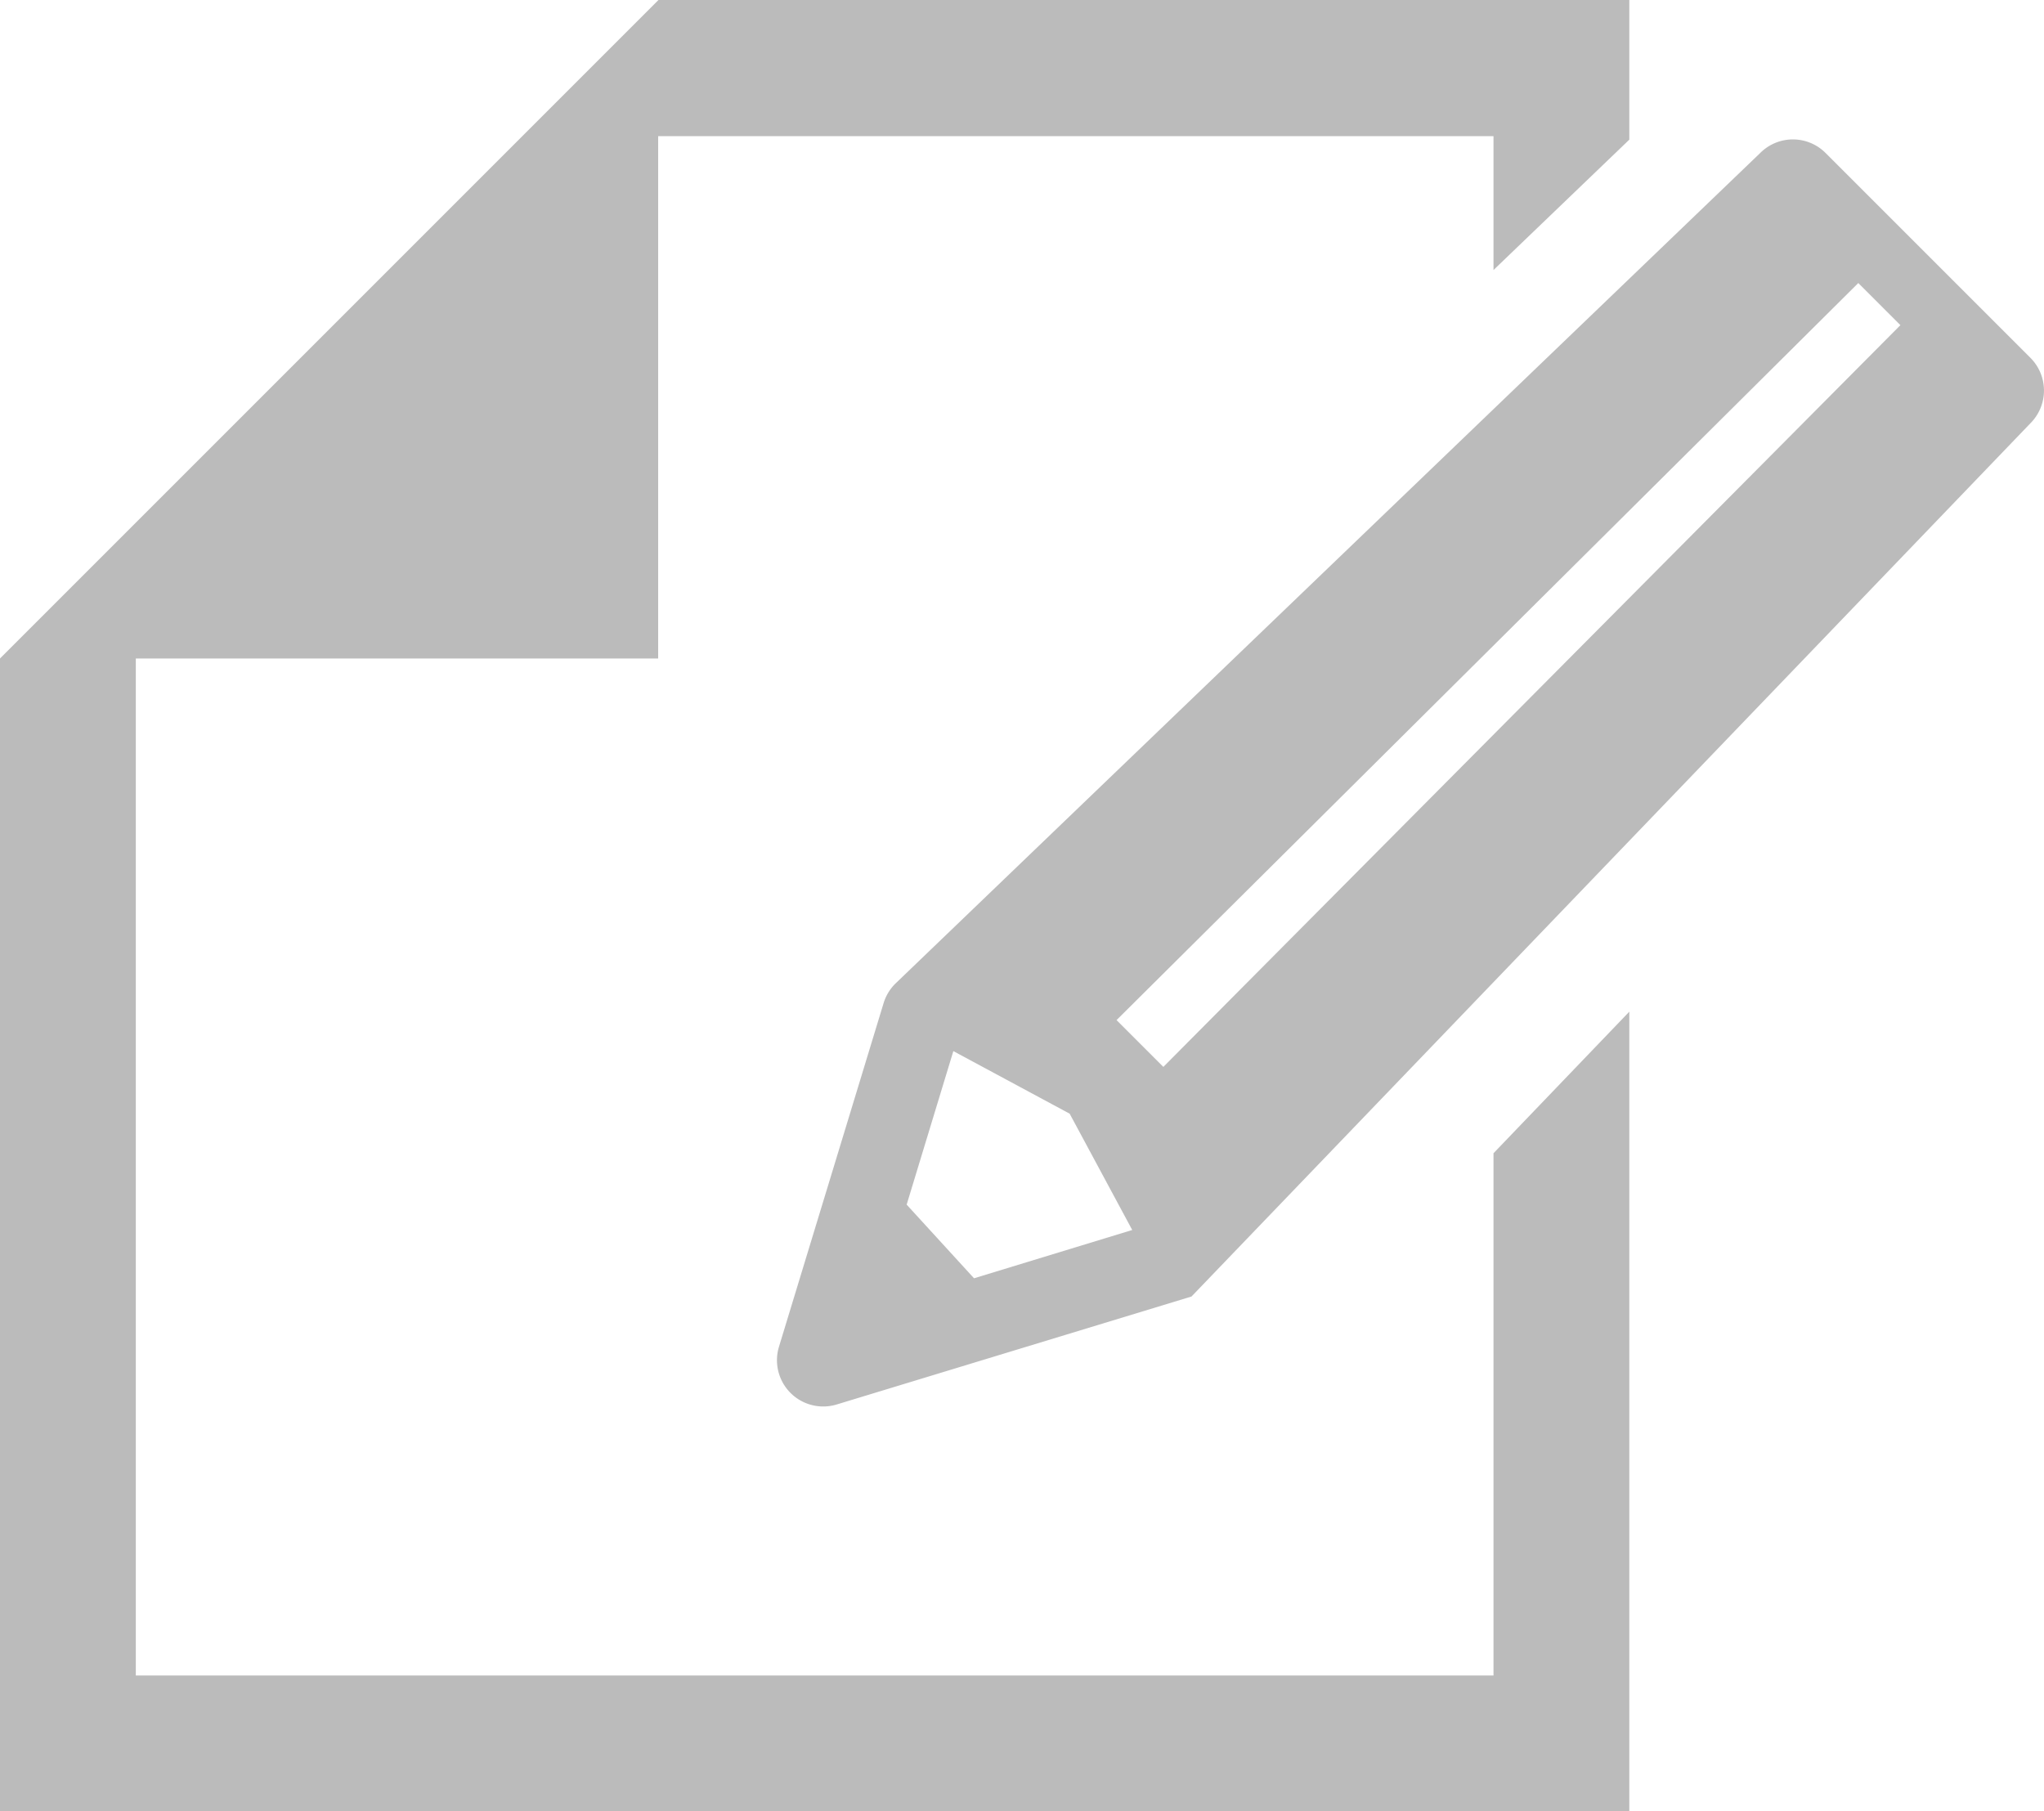
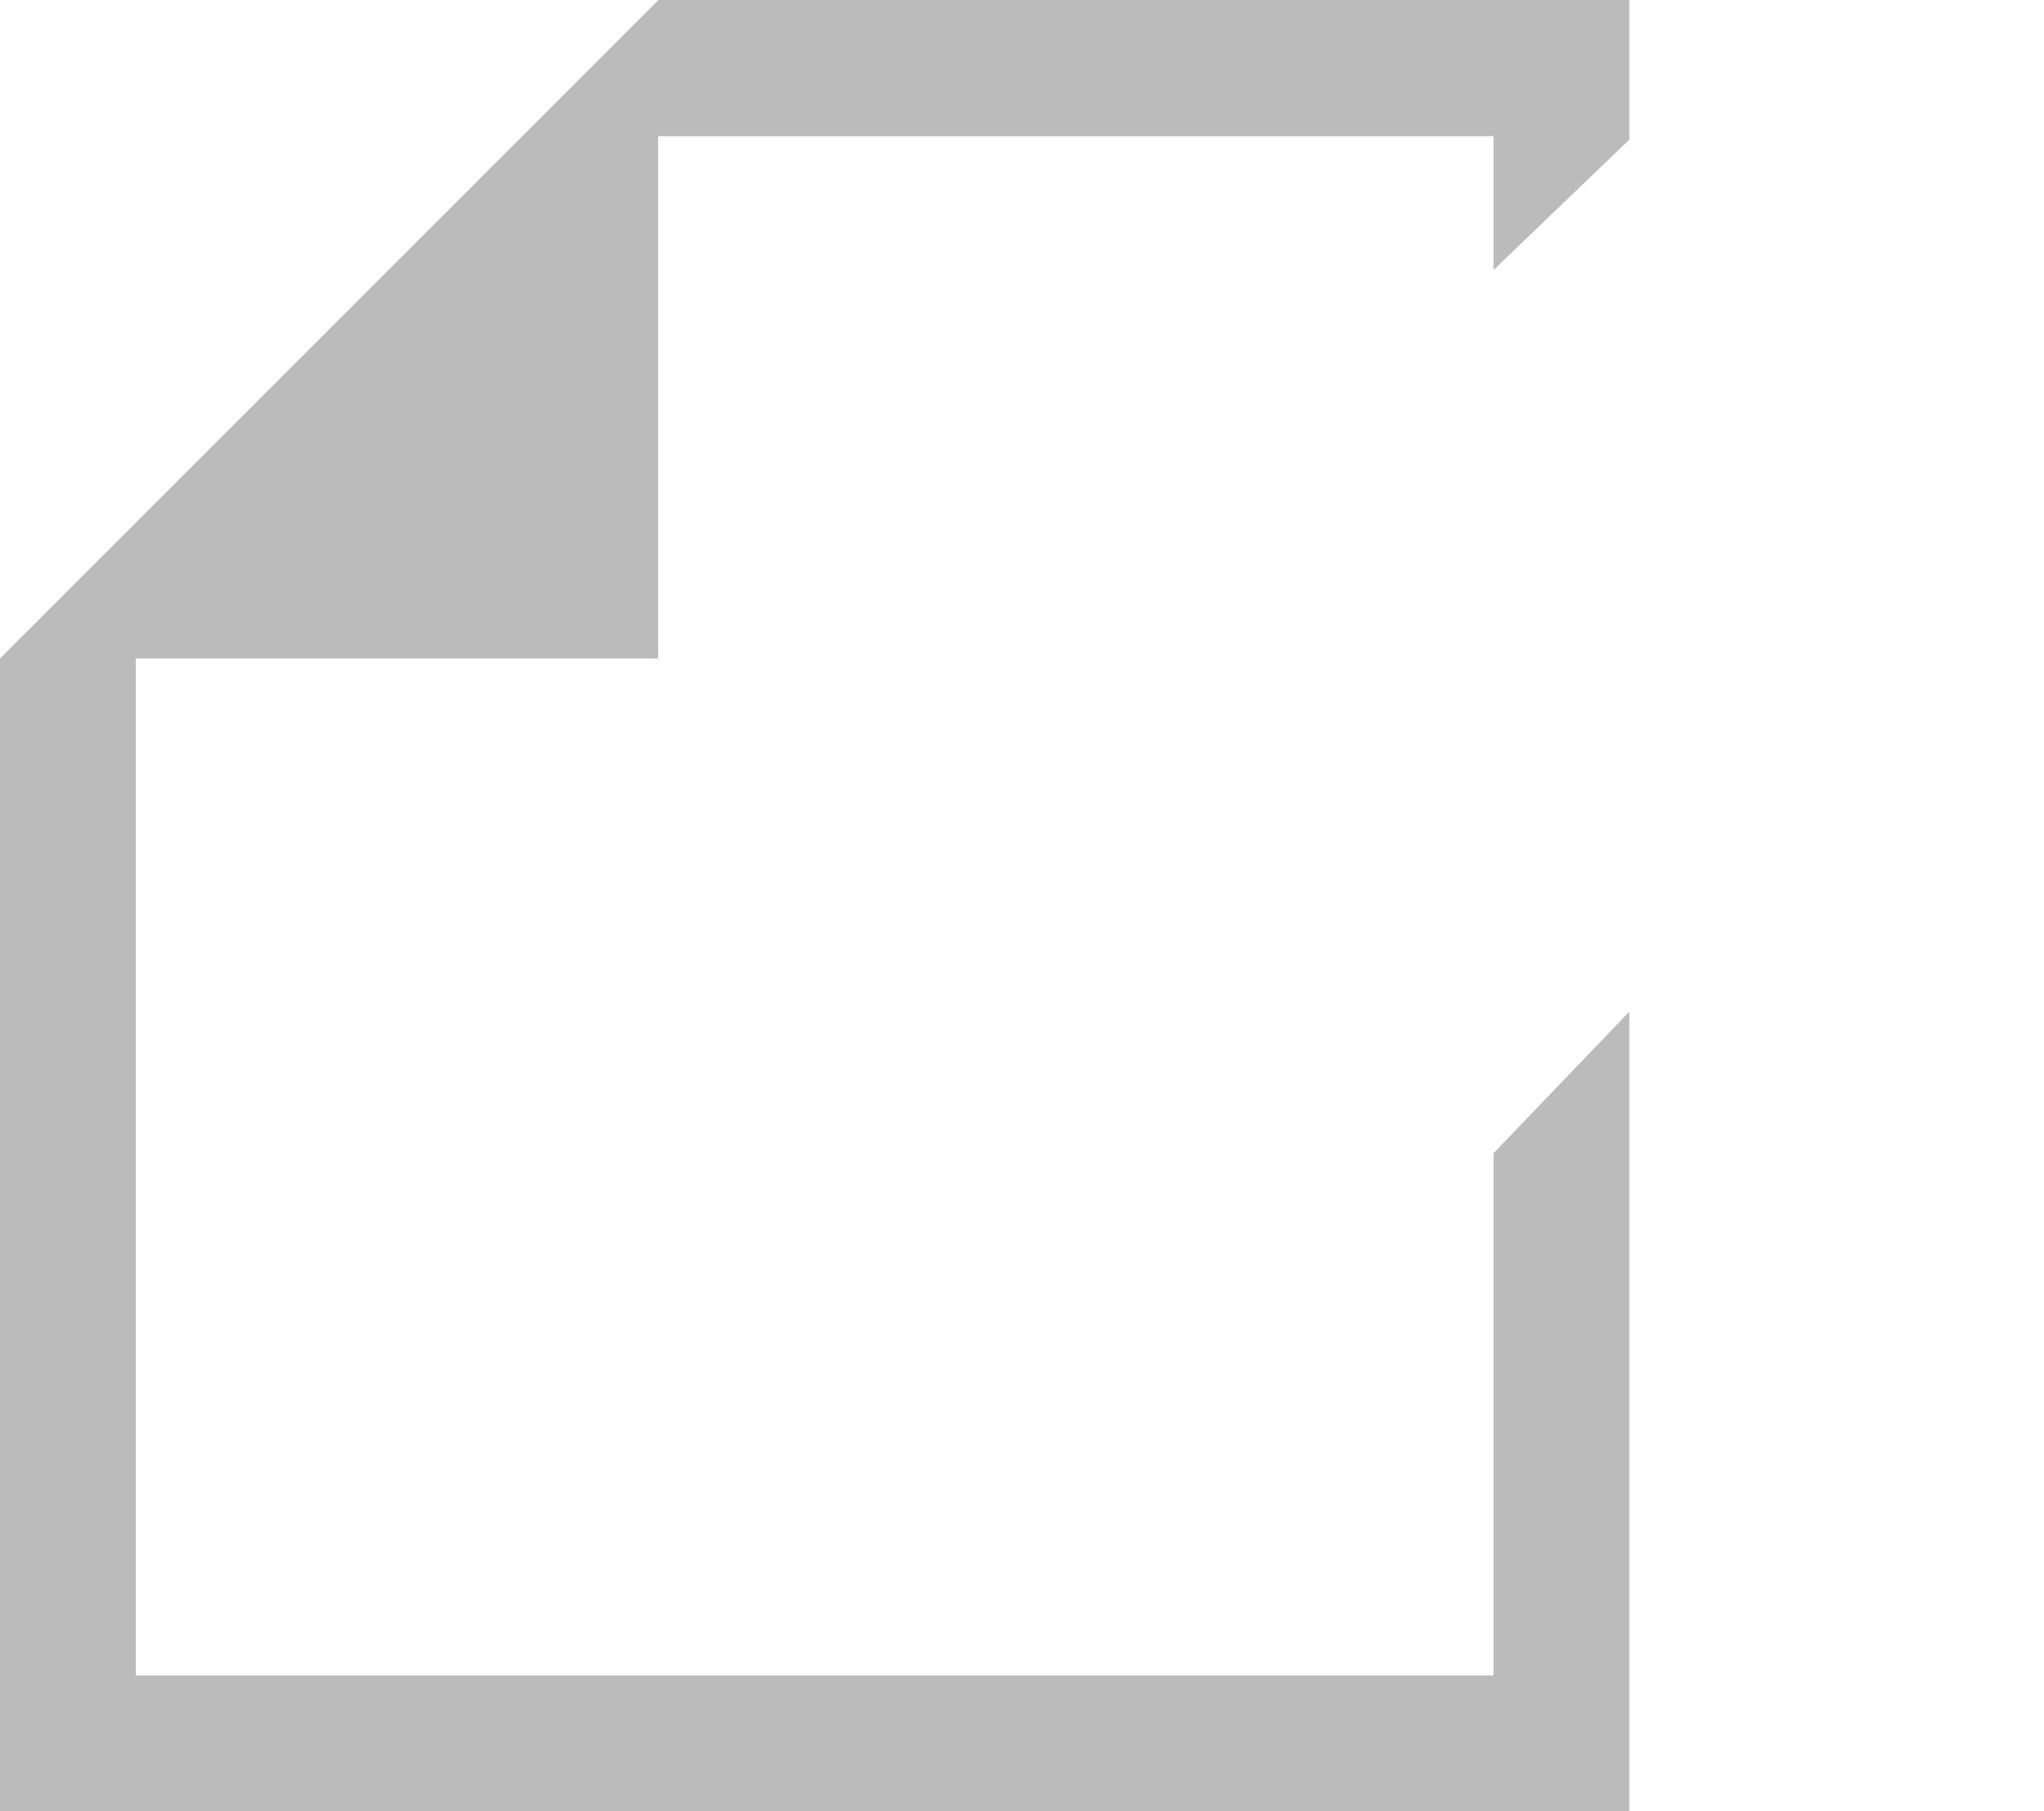
<svg xmlns="http://www.w3.org/2000/svg" id="紙とペンのアイコン素材" width="19.174" height="16.99" viewBox="0 0 19.174 16.99">
  <path id="パス_316" data-name="パス 316" d="M14.01,44.872H1.274V35.332h4.9v-4.9H14.01v1.256l1.274-1.223V29.155H6.177l-4.9,4.9L0,35.332V46.145H15.284v-7.5L14.01,39.973Z" transform="translate(0 -29.155)" fill="#bbb" />
-   <path id="パス_317" data-name="パス 317" d="M206.358,66.107l-1.922-1.922a.433.433,0,0,0-.613,0l-8.115,7.794a.434.434,0,0,0-.108.18l-.982,3.225a.434.434,0,0,0,.541.541l3.329-1.013,7.87-8.192A.434.434,0,0,0,206.358,66.107Zm-9.91,8.634-.632-.691.438-1.44,1.091.587.587,1.091Zm8.69-8.941-6.914,6.958-.439-.439,6.958-6.914.395.395Z" transform="translate(-187.311 -62.75)" fill="#bbb" />
</svg>